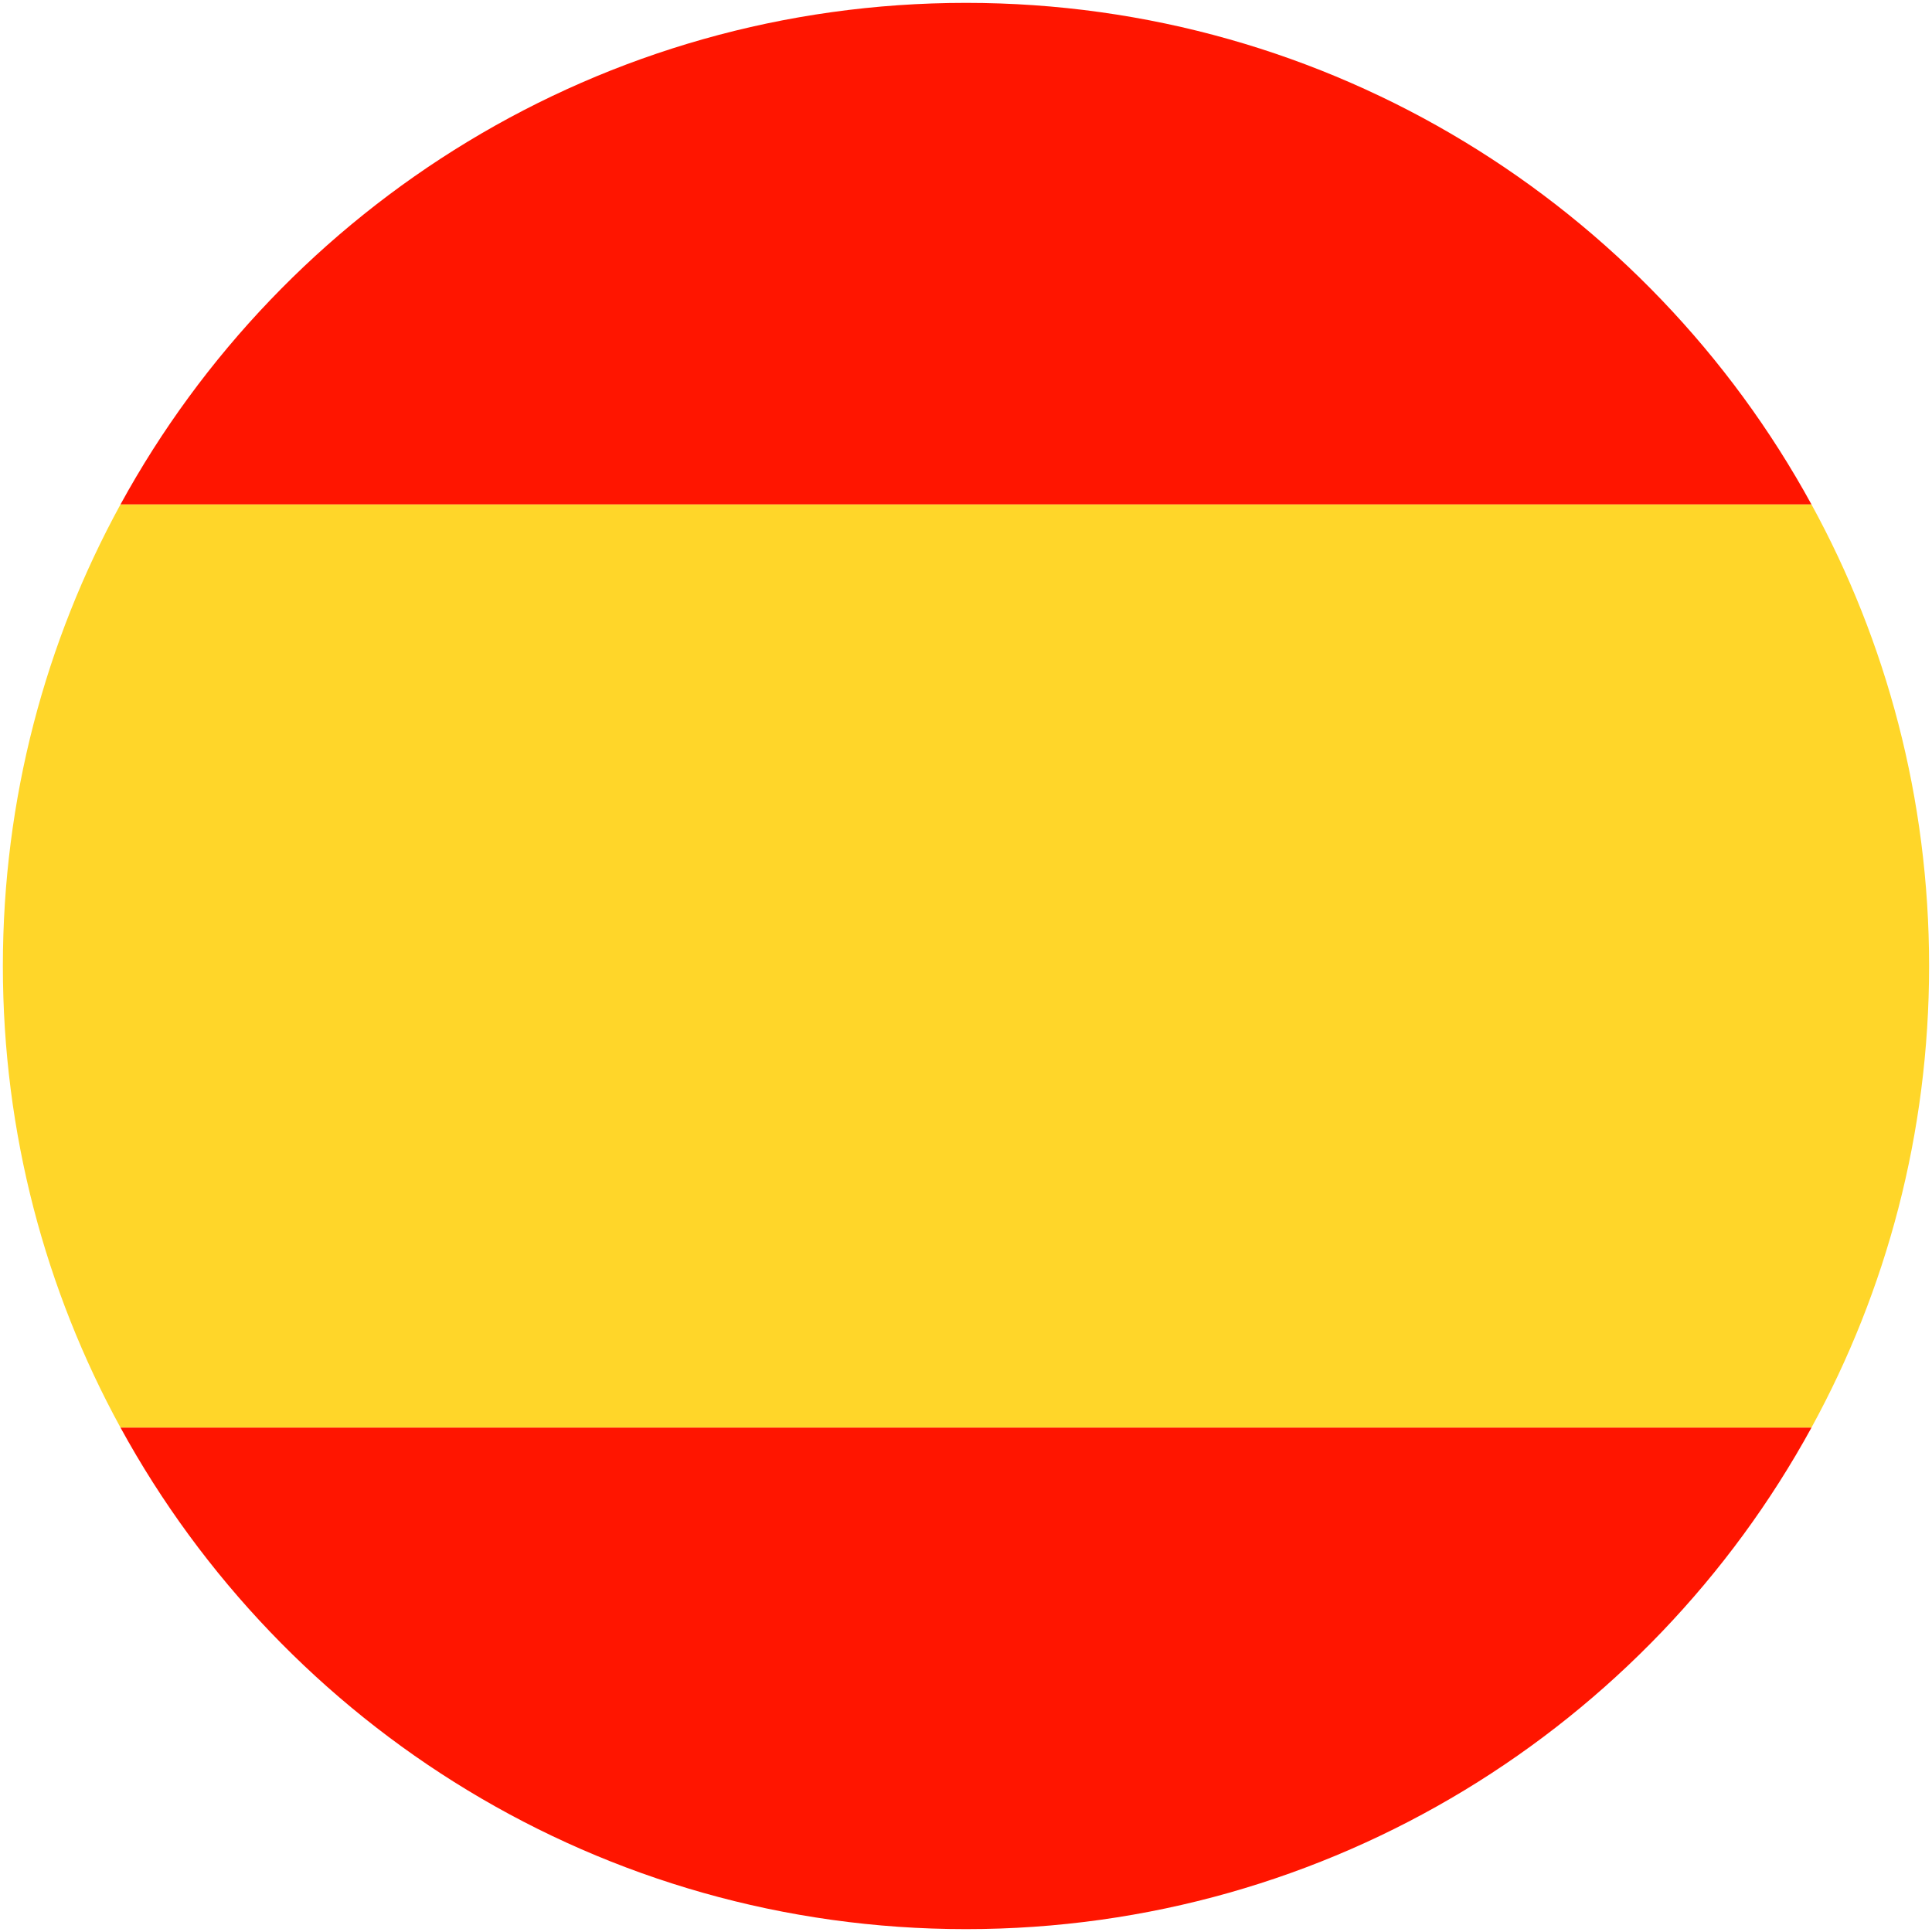
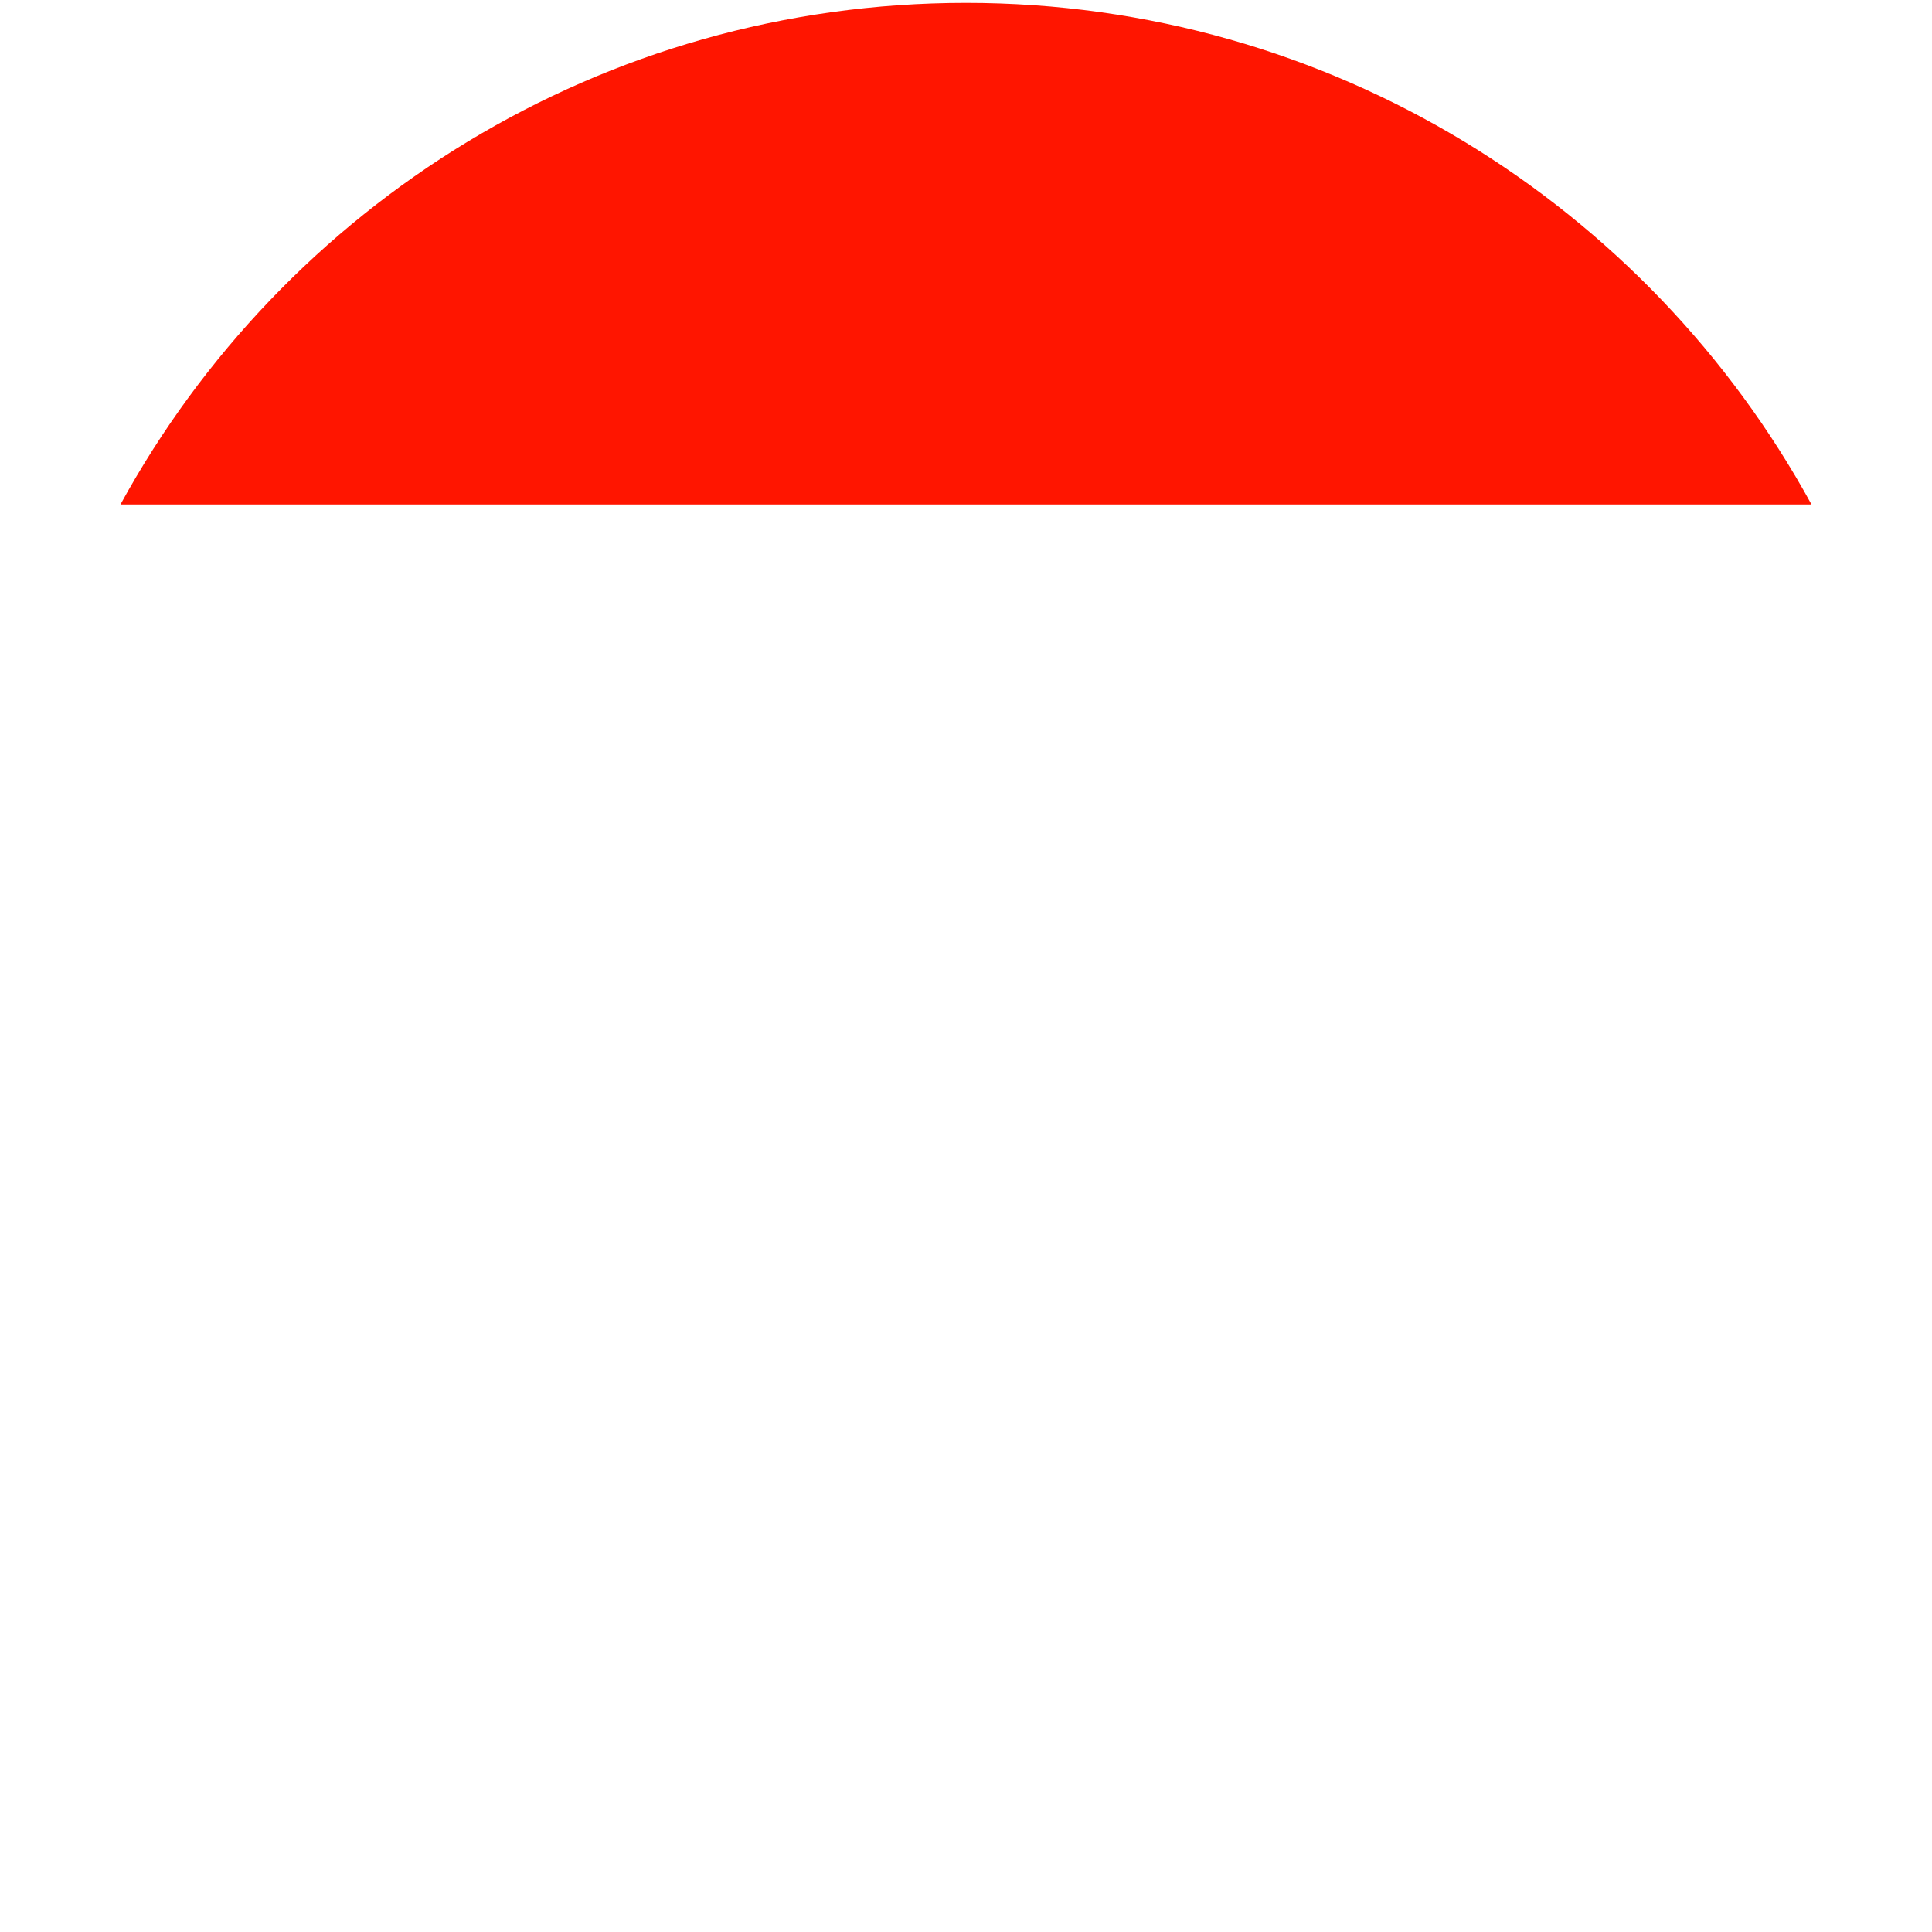
<svg xmlns="http://www.w3.org/2000/svg" id="Capa_1" x="0px" y="0px" viewBox="0 0 512 512" style="enable-background:new 0 0 512 512;" xml:space="preserve">
  <style type="text/css">	.st0{fill:#FF1500;}	.st1{fill:#FFD629;}</style>
  <g>
    <path class="st0" d="M256,0.76c-96.65,0-180.75,53.73-224.08,132.94h448.15C436.75,54.48,352.65,0.76,256,0.76z" />
-     <path class="st0" d="M256,511.24c96.65,0,180.75-53.73,224.08-132.94H31.92C75.25,457.52,159.35,511.24,256,511.24z" />
-     <path class="st1" d="M31.92,378.3h448.15c19.87-36.32,31.16-77.99,31.16-122.3c0-44.31-11.3-85.99-31.16-122.3H31.92  C12.06,170.01,0.76,211.69,0.76,256C0.76,300.31,12.06,341.99,31.92,378.3z" />
  </g>
  <g />
  <g />
  <g />
  <g />
  <g />
  <g />
  <g />
  <g />
  <g />
  <g />
  <g />
  <g />
  <g />
  <g />
  <g />
</svg>